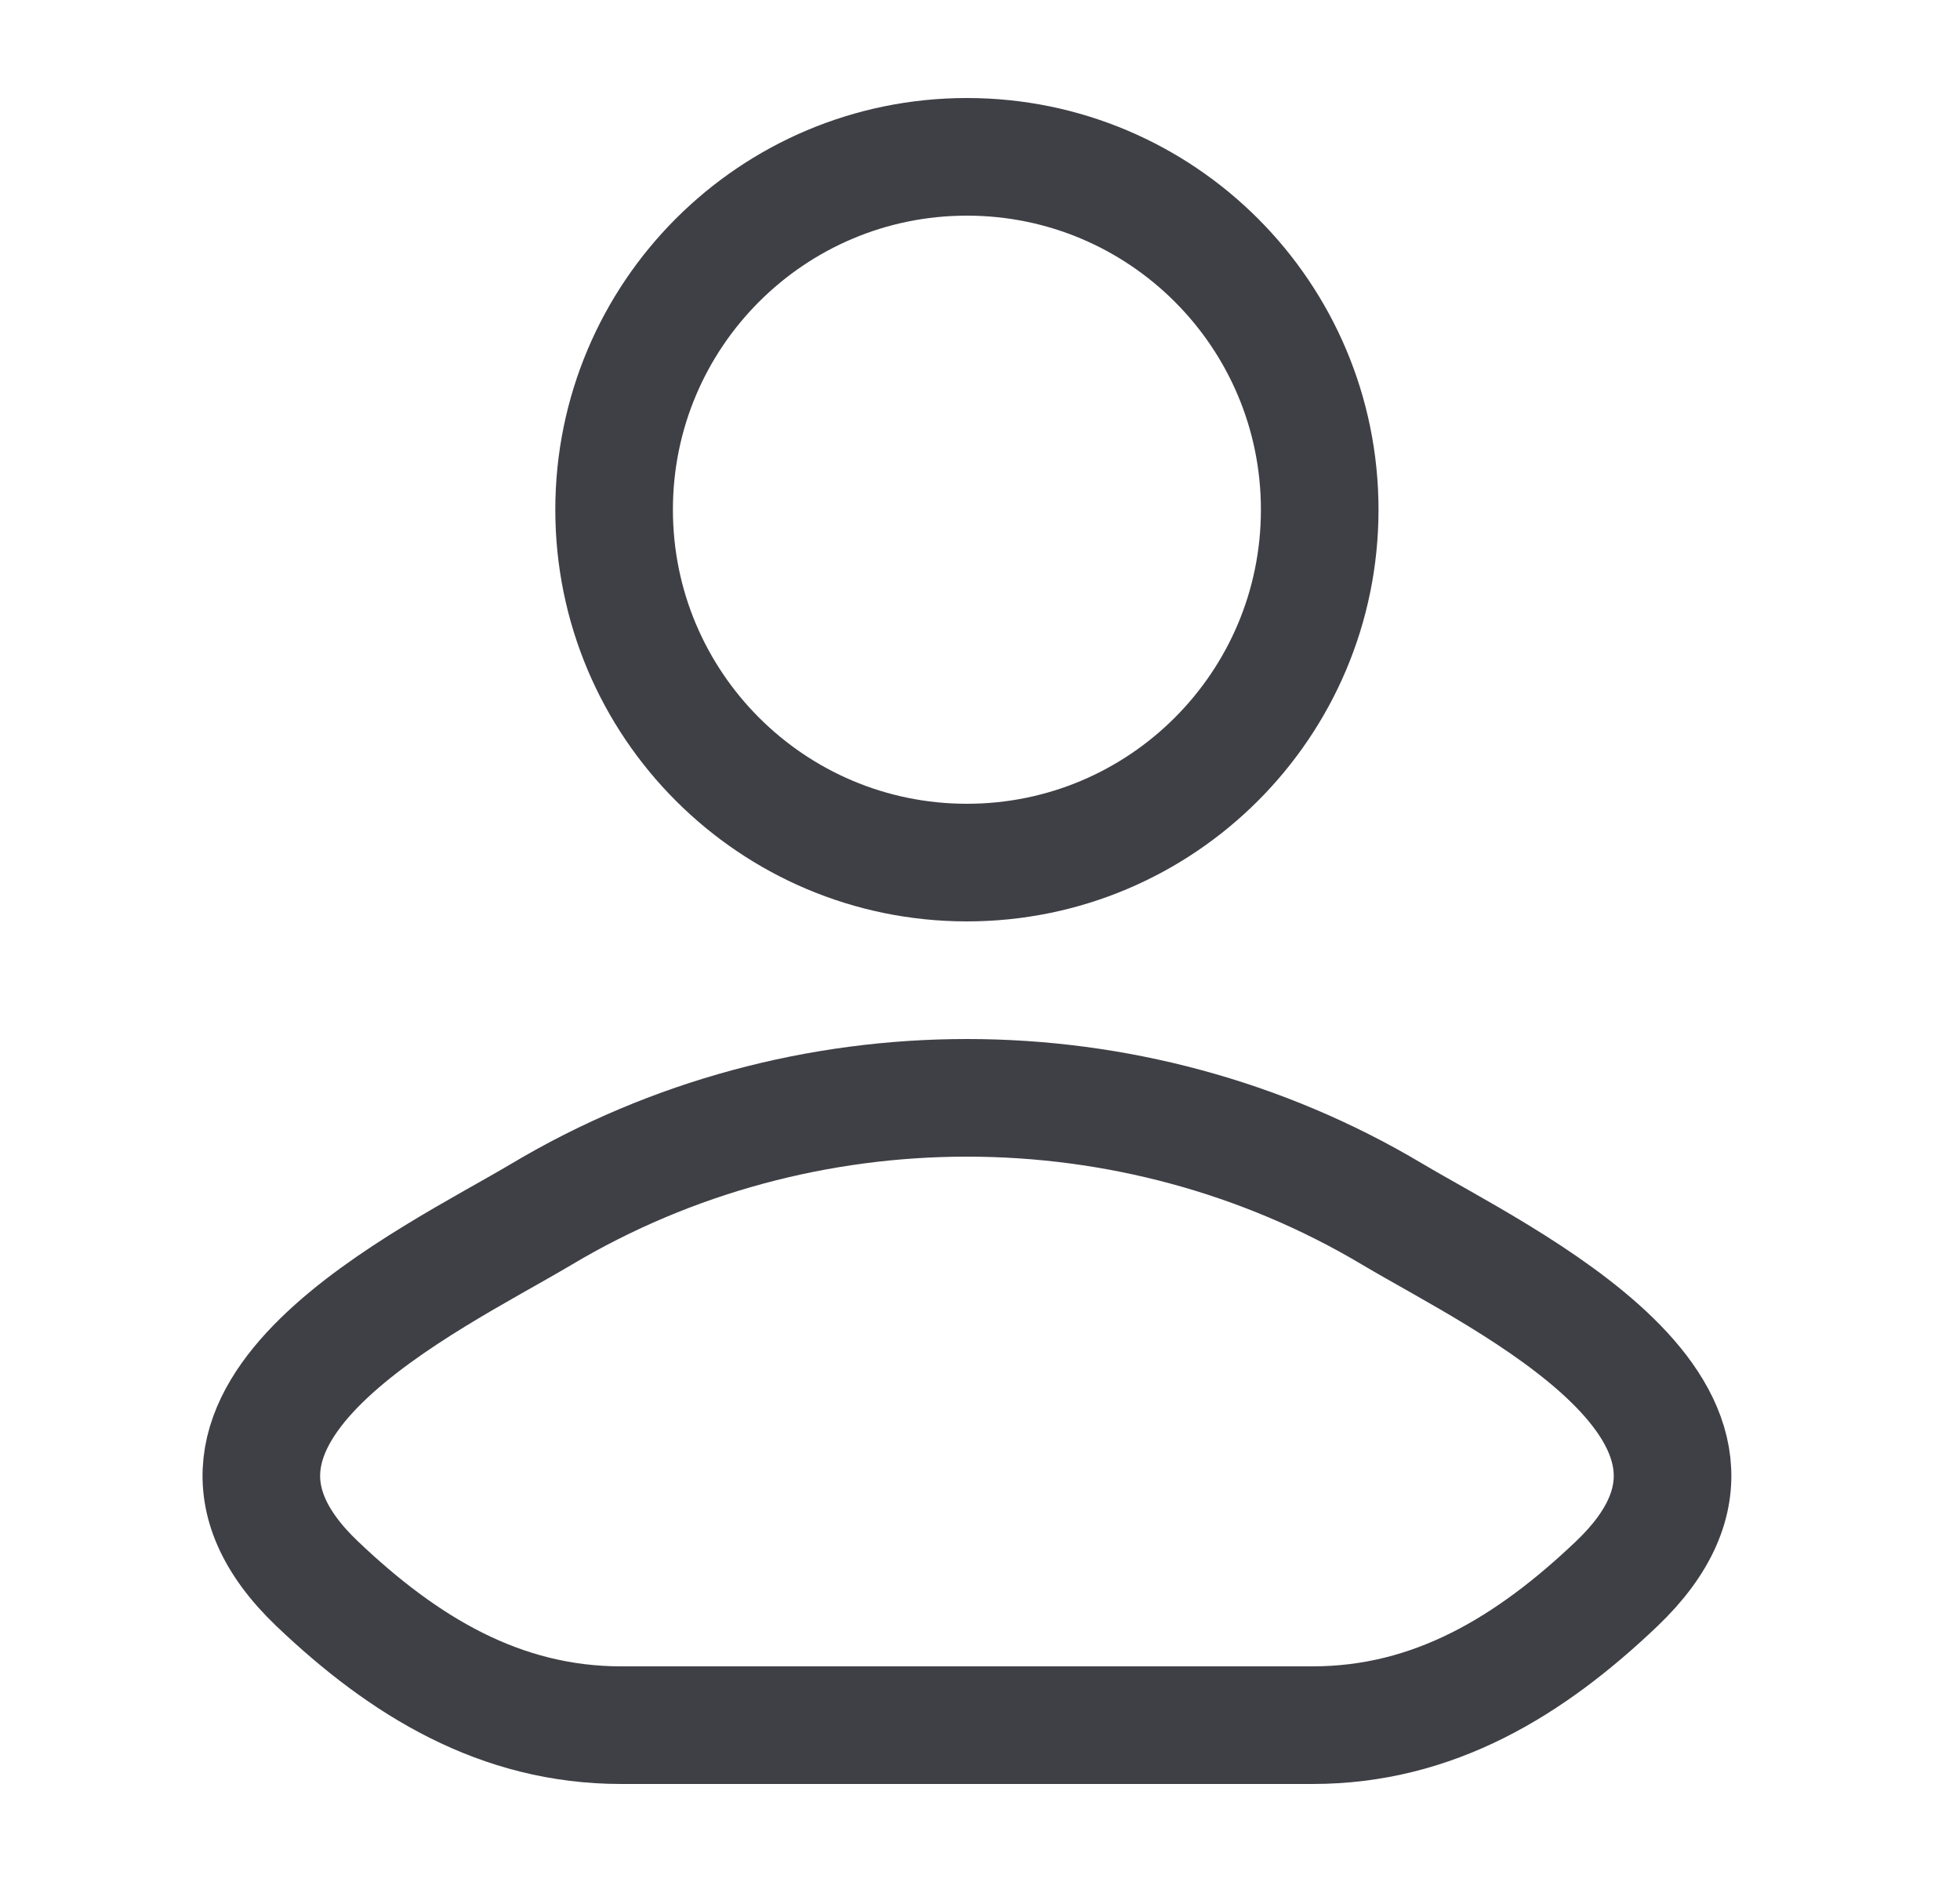
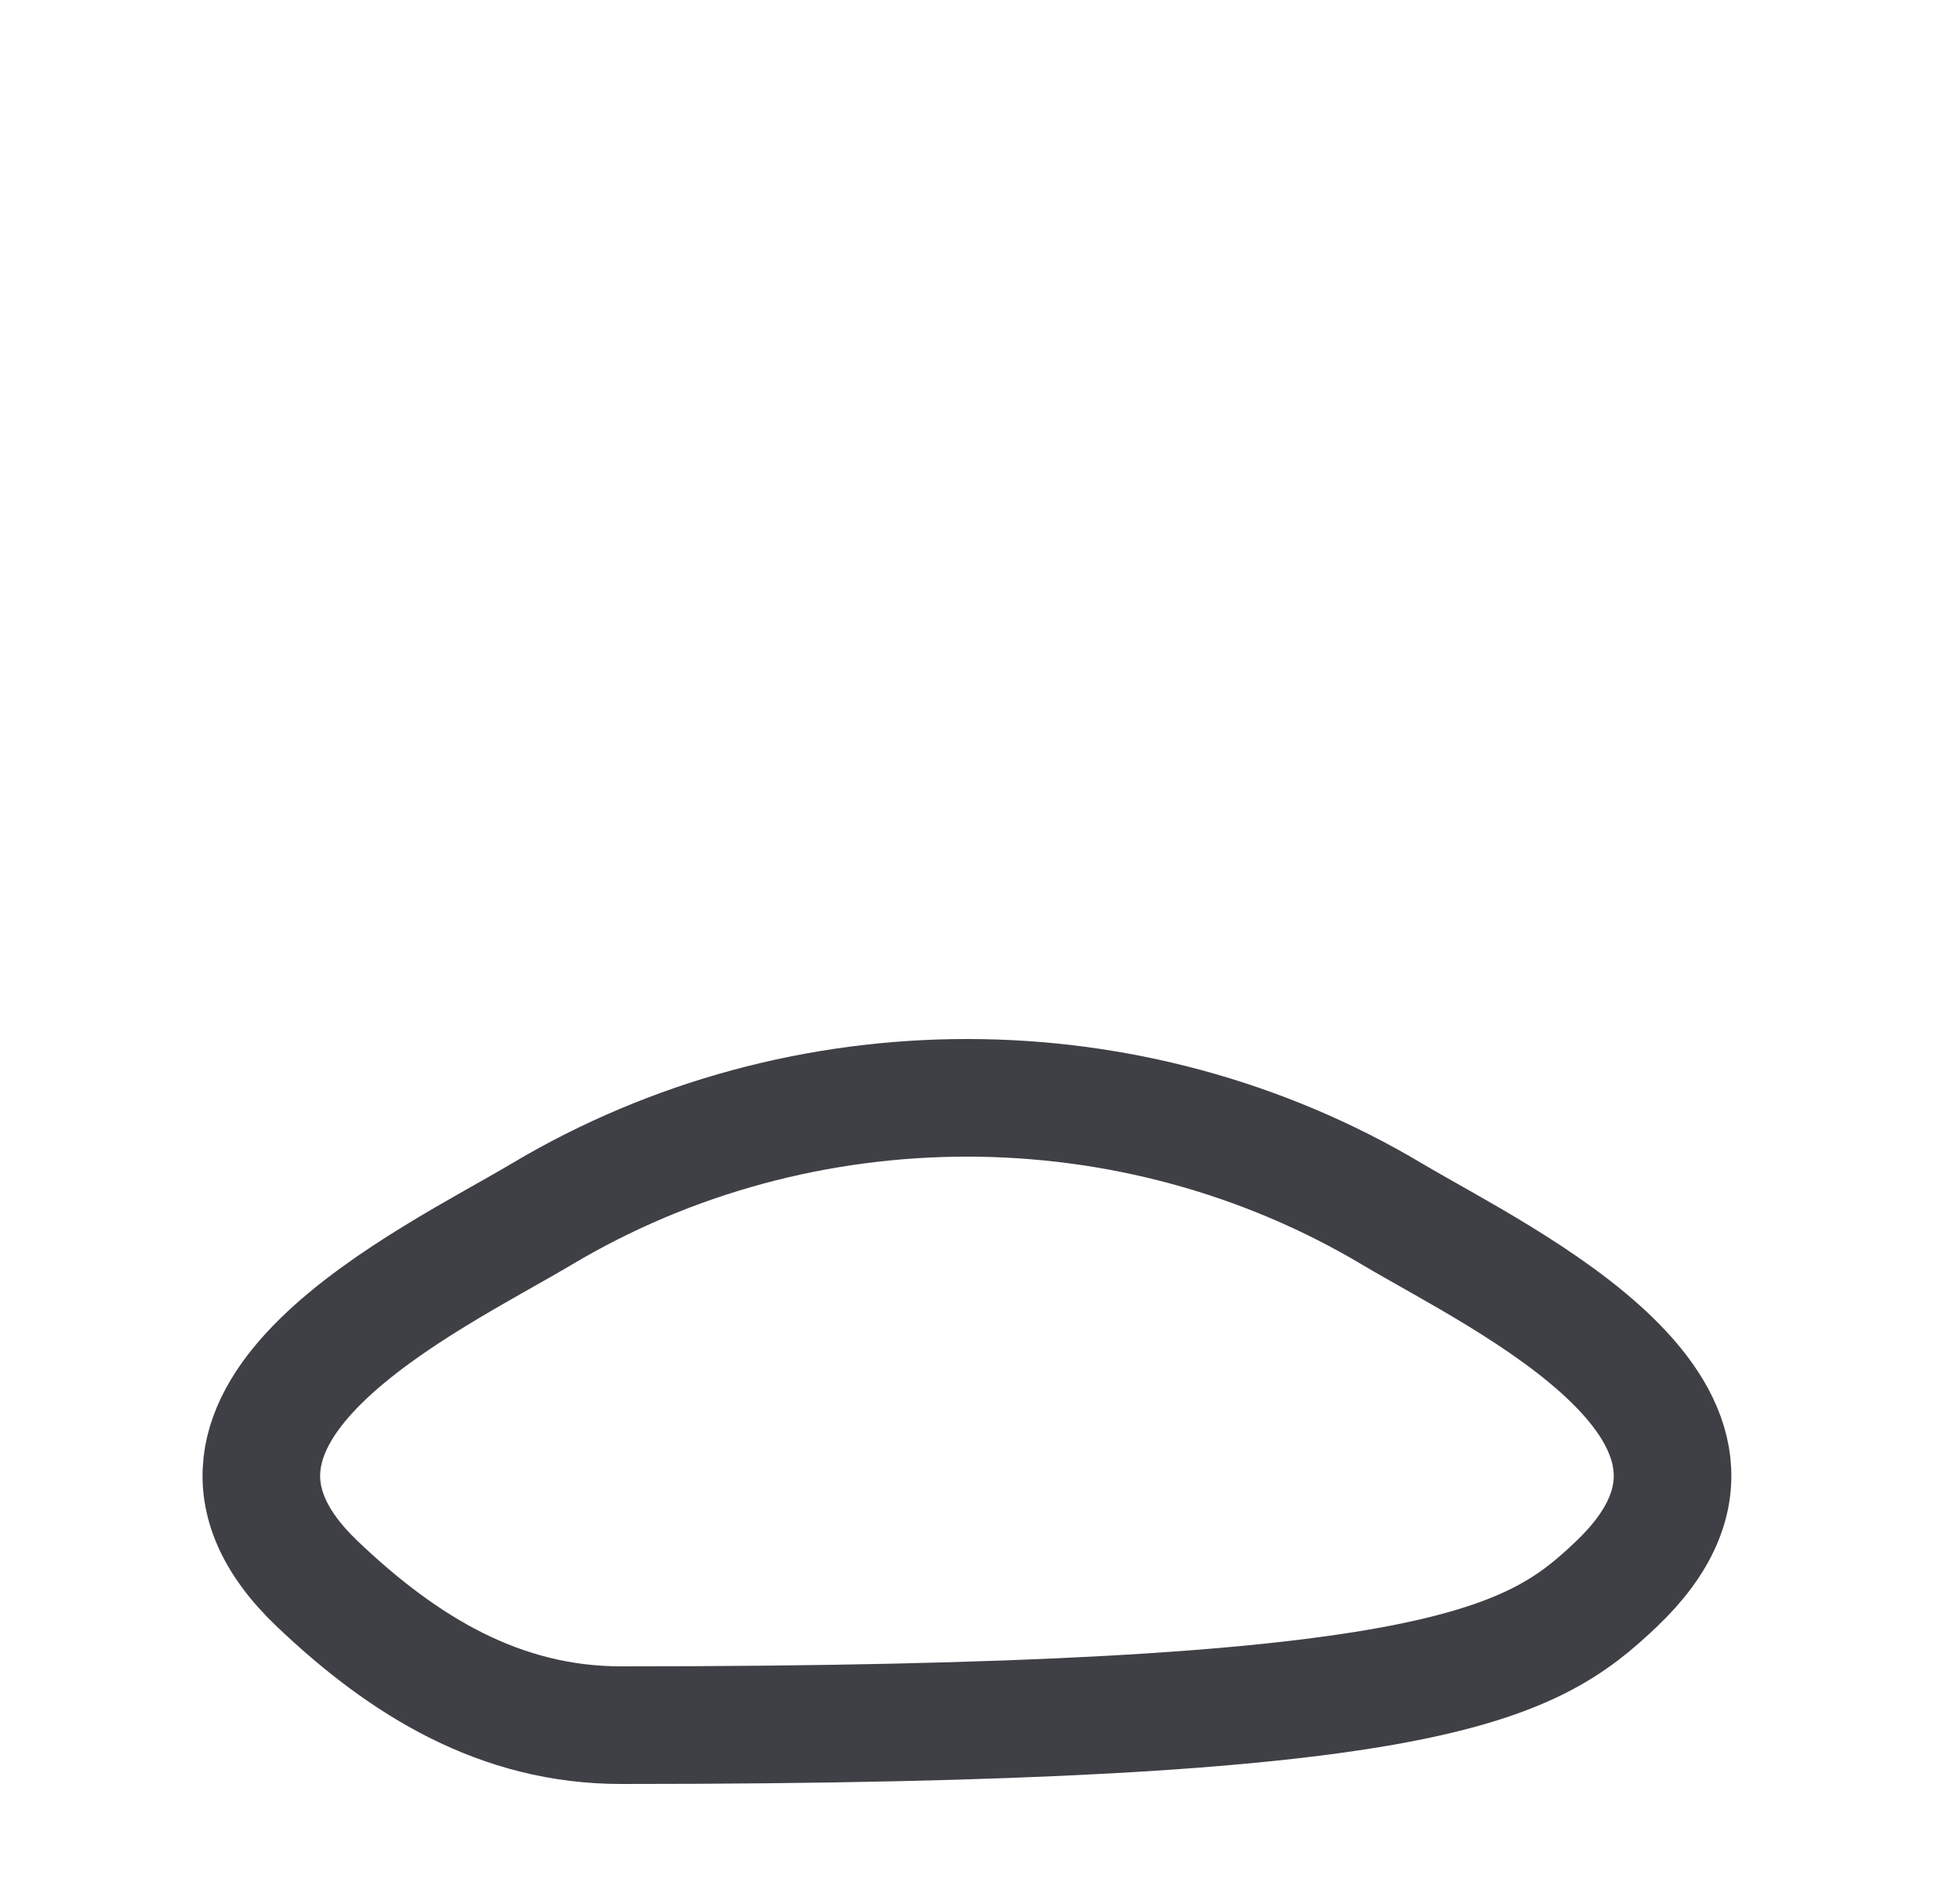
<svg xmlns="http://www.w3.org/2000/svg" width="25" height="24" viewBox="0 0 25 24" fill="none">
-   <path d="M6.911 15.482C5.496 16.324 1.787 18.044 4.046 20.197C5.15 21.248 6.379 22 7.924 22H16.742C18.288 22 19.517 21.248 20.621 20.197C22.88 18.044 19.171 16.324 17.756 15.482C14.438 13.506 10.229 13.506 6.911 15.482Z" stroke="#3F3F46" stroke-width="1.5" stroke-linecap="round" stroke-linejoin="round" />
-   <path d="M16.833 6.5C16.833 8.985 14.819 11 12.333 11C9.848 11 7.833 8.985 7.833 6.5C7.833 4.015 9.848 2 12.333 2C14.819 2 16.833 4.015 16.833 6.5Z" stroke="#3F3F46" stroke-width="1.5" />
+   <path d="M6.911 15.482C5.496 16.324 1.787 18.044 4.046 20.197C5.15 21.248 6.379 22 7.924 22C18.288 22 19.517 21.248 20.621 20.197C22.88 18.044 19.171 16.324 17.756 15.482C14.438 13.506 10.229 13.506 6.911 15.482Z" stroke="#3F3F46" stroke-width="1.5" stroke-linecap="round" stroke-linejoin="round" />
</svg>